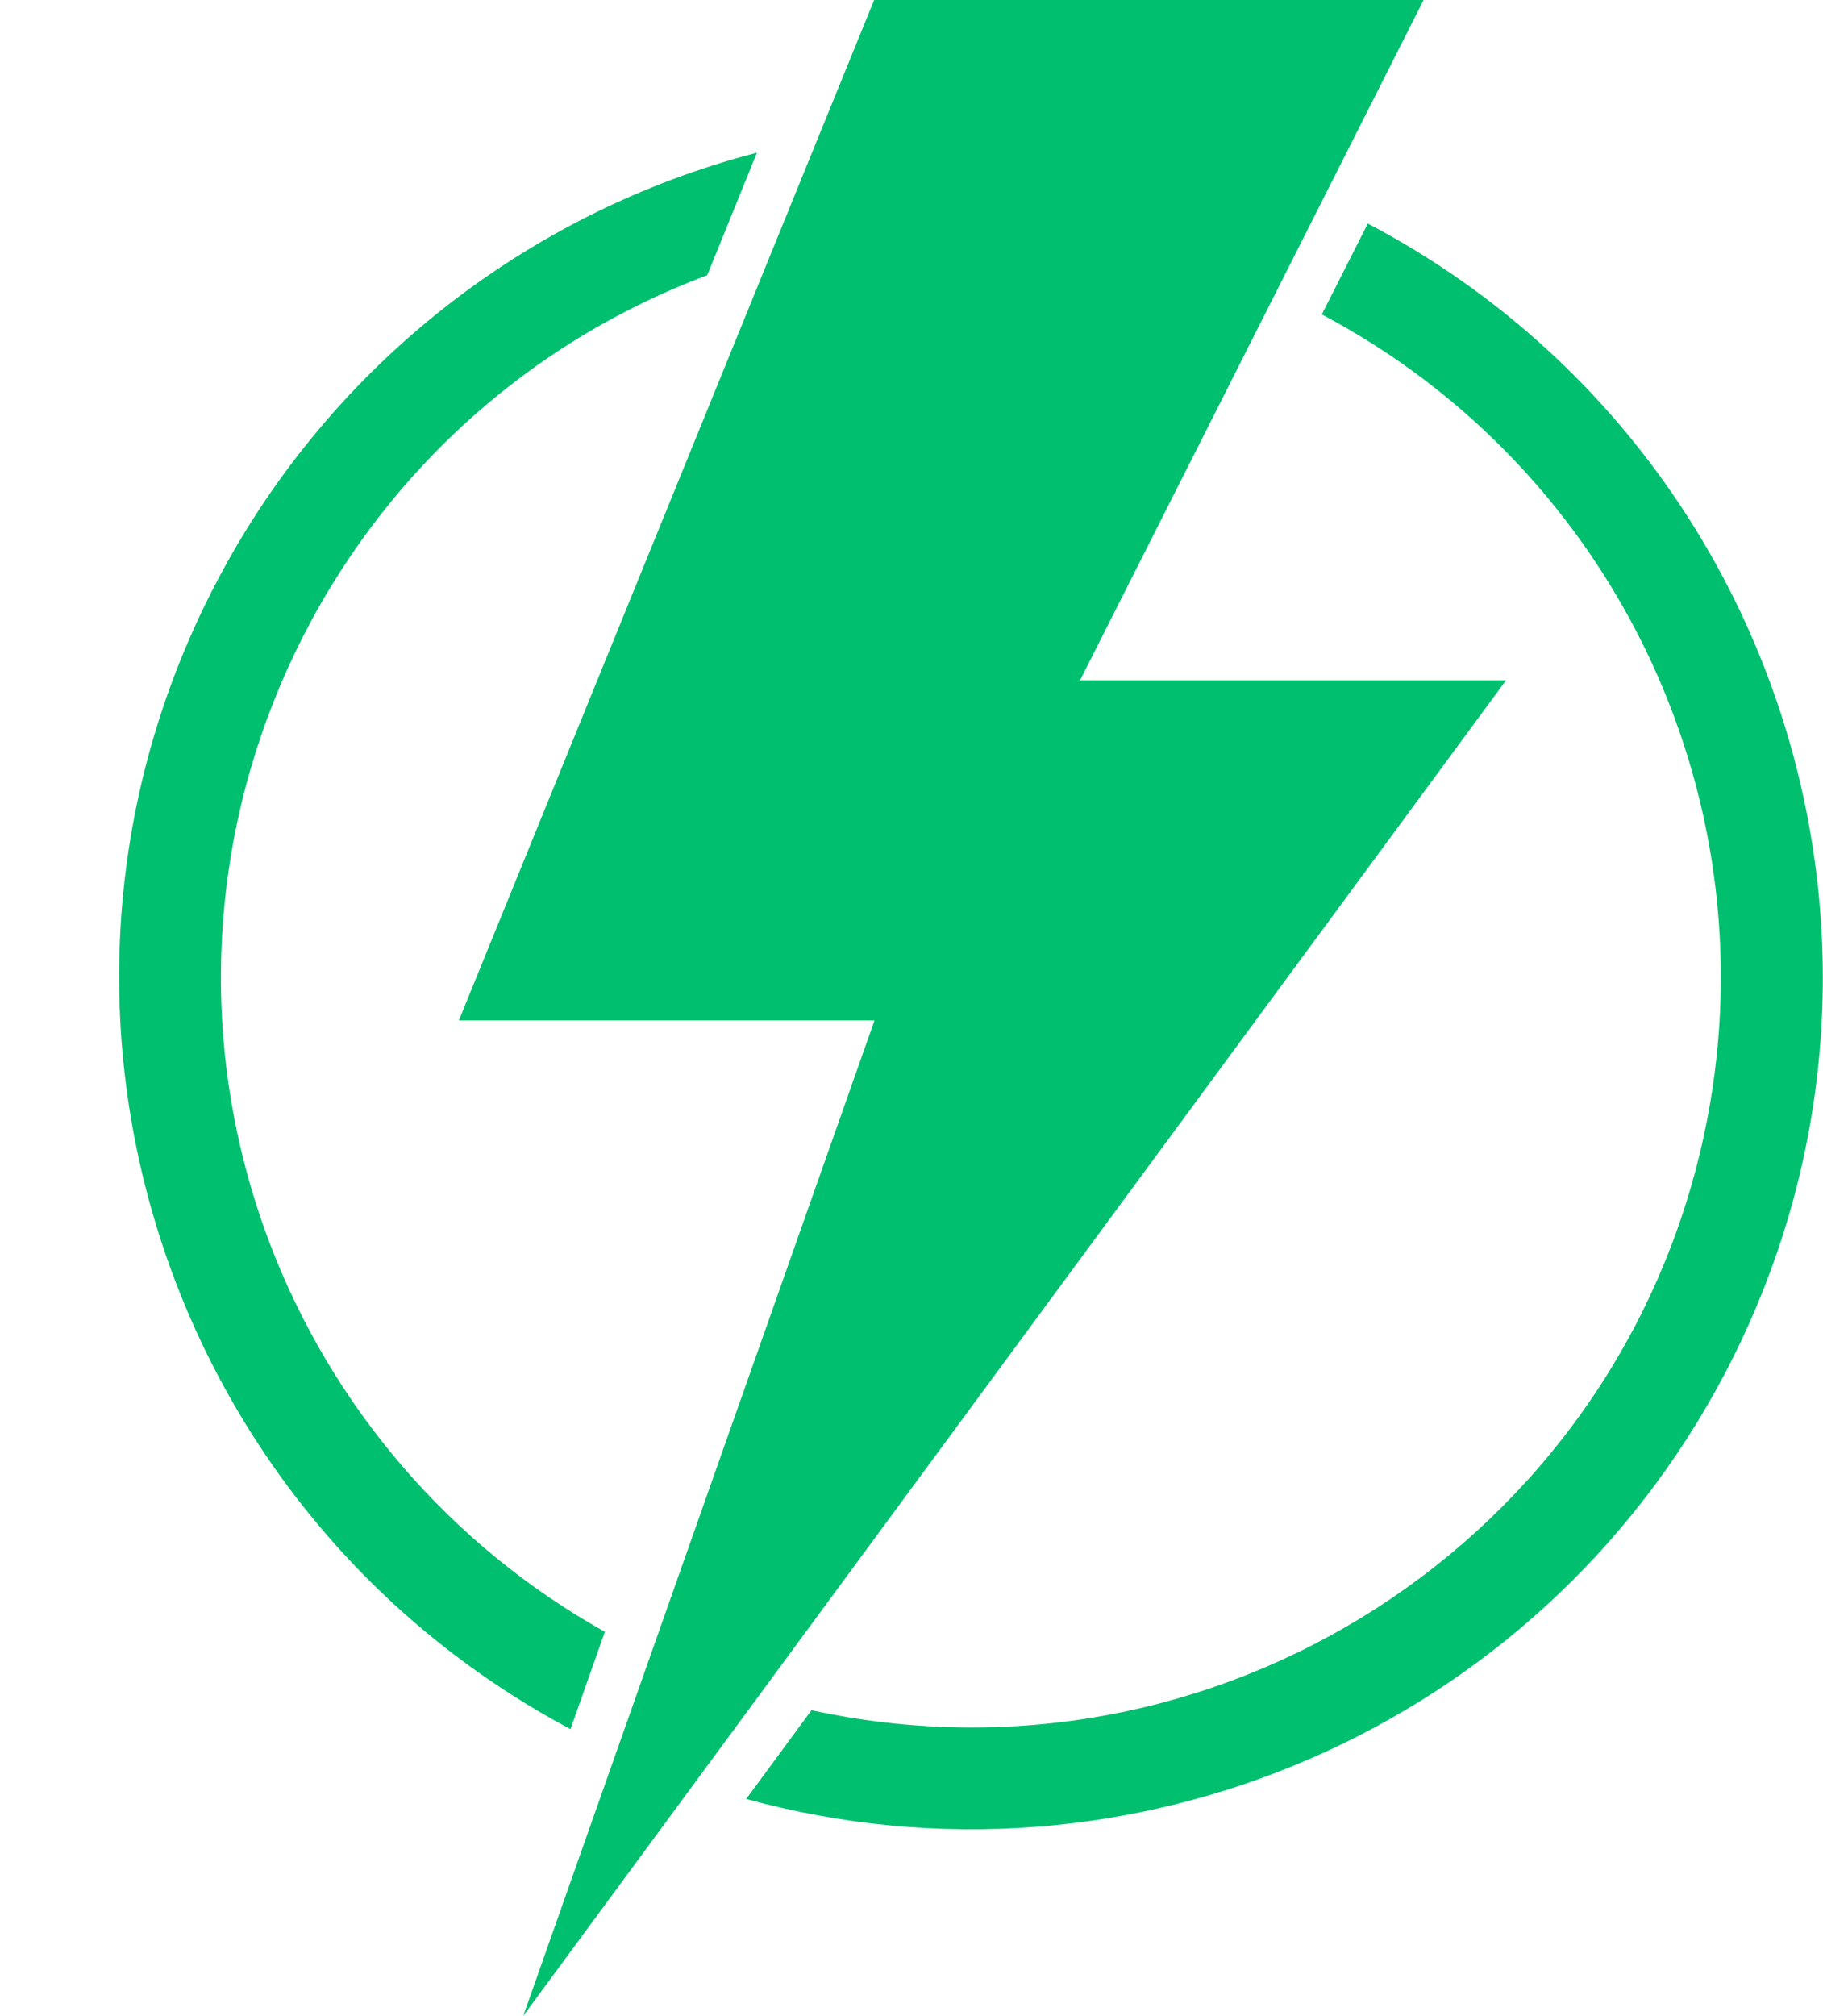
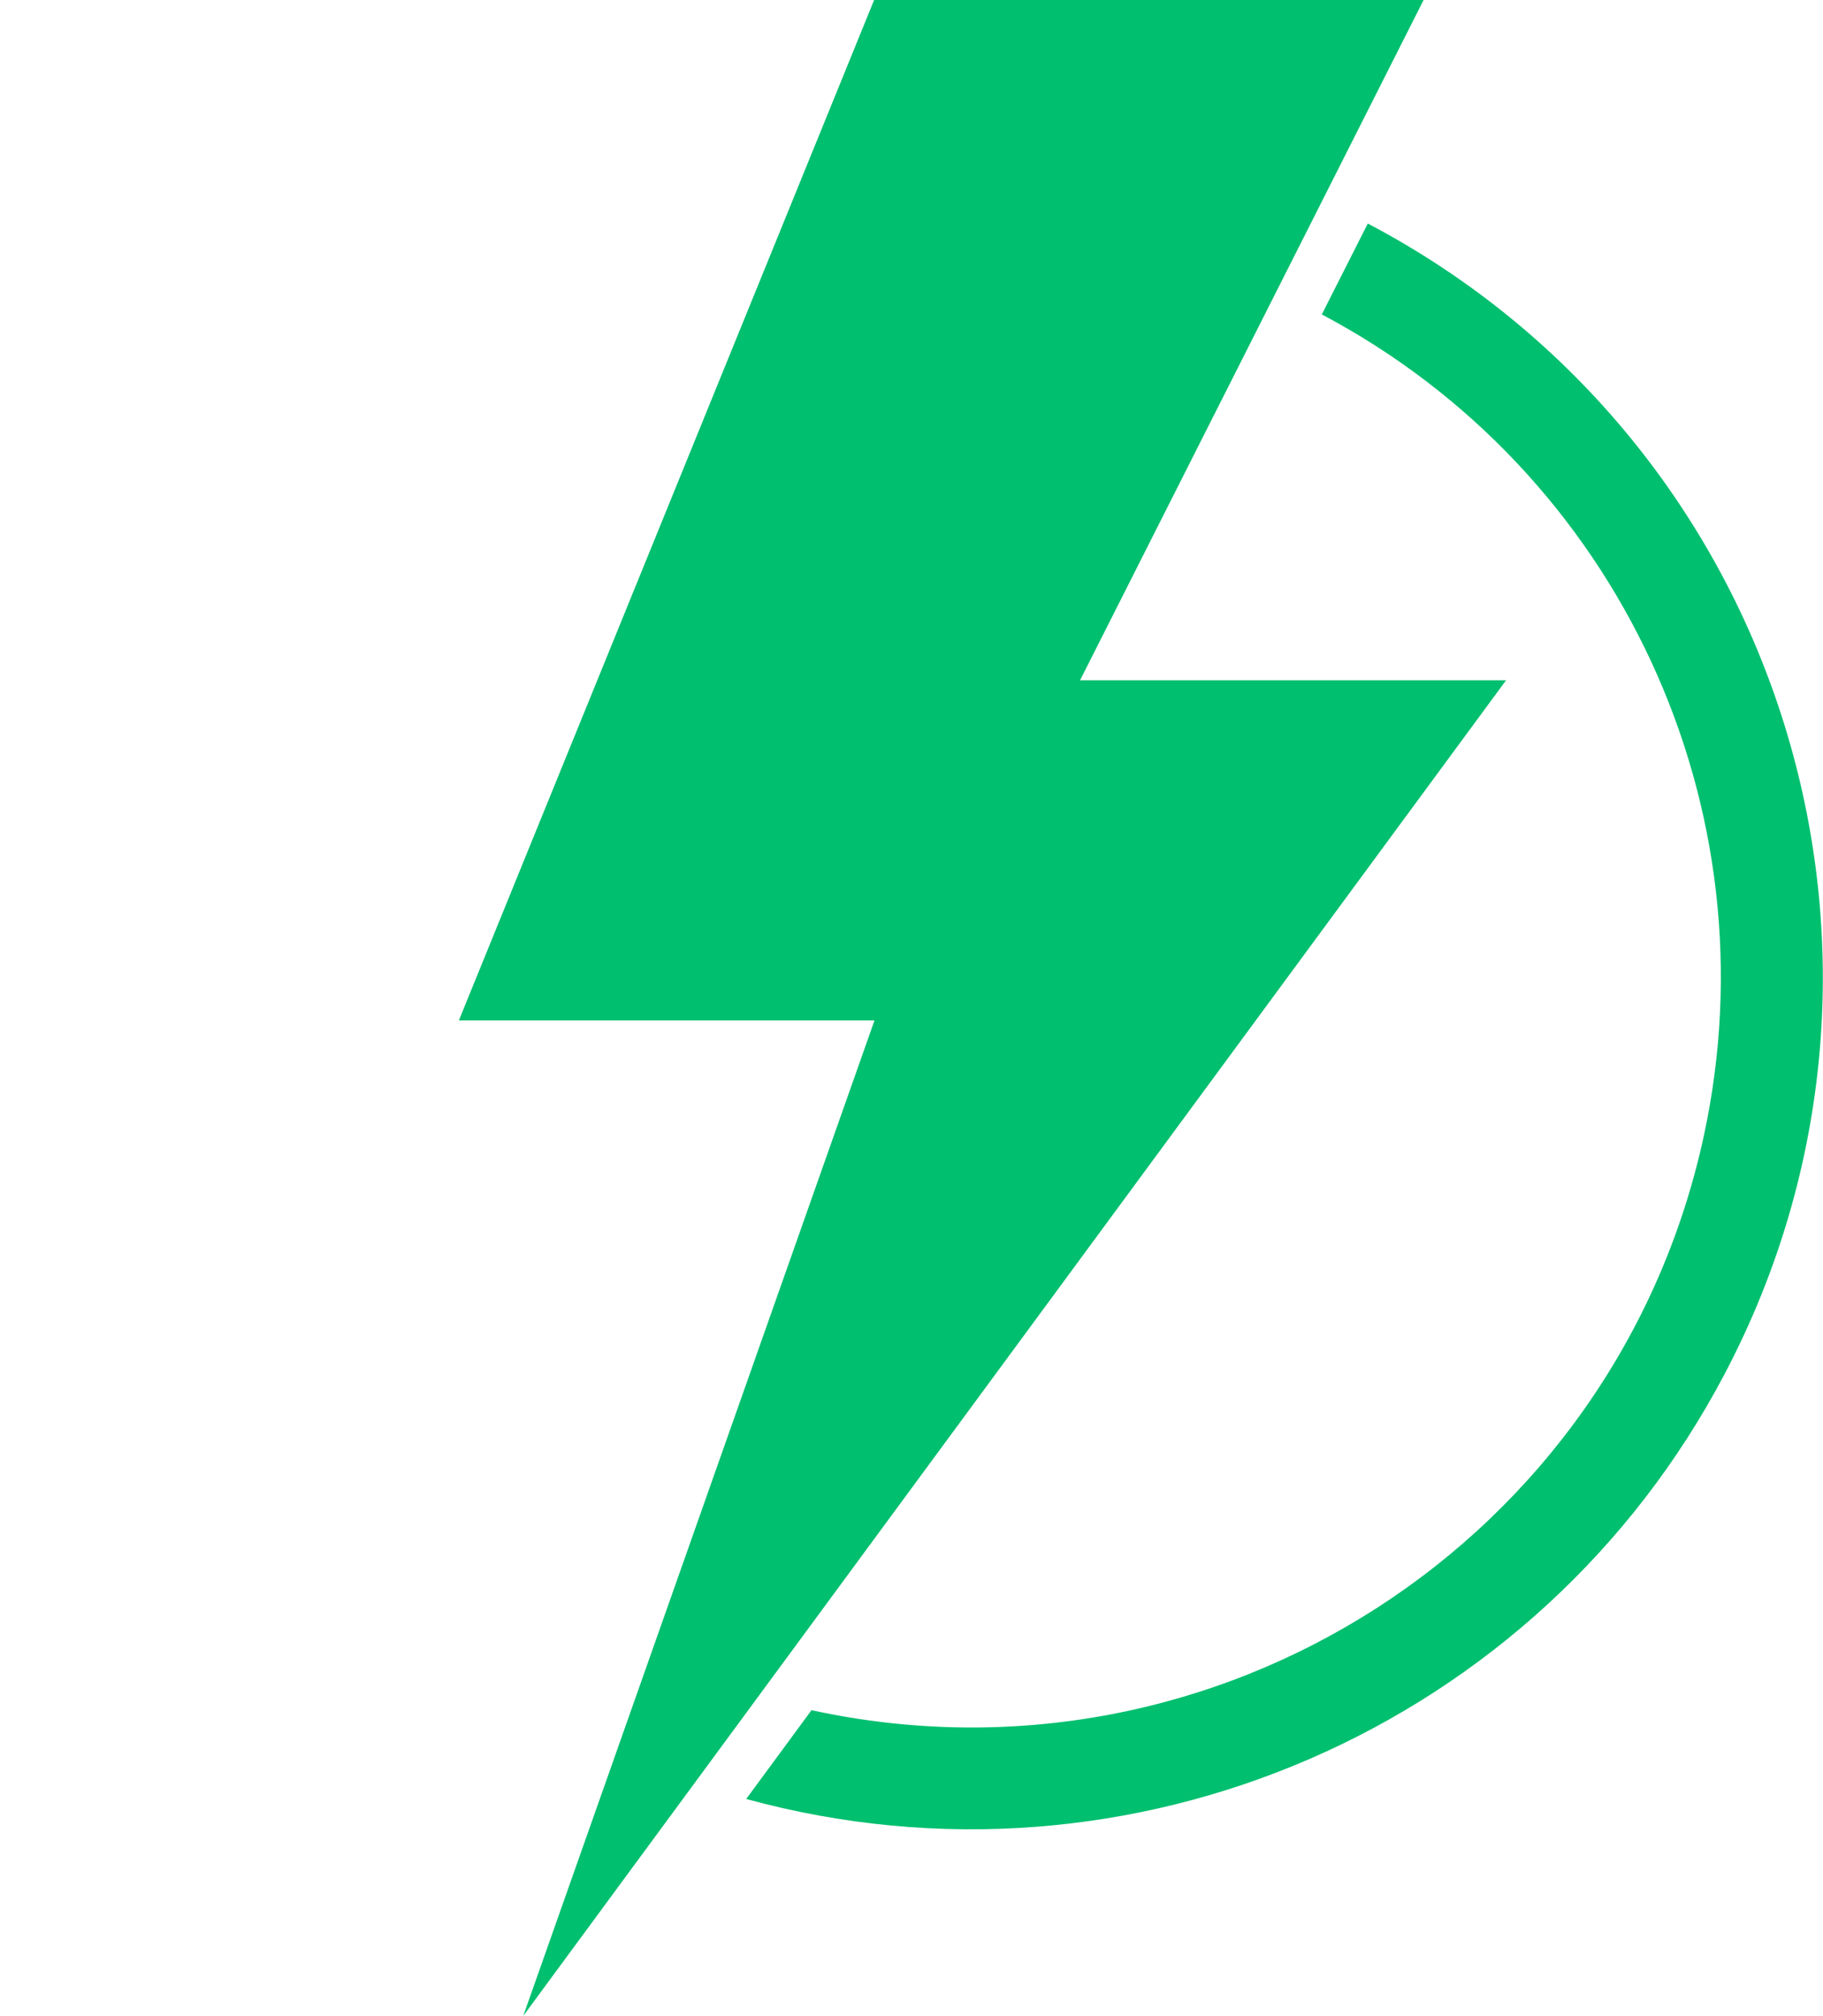
<svg xmlns="http://www.w3.org/2000/svg" fill="#000000" height="44" preserveAspectRatio="xMidYMid meet" version="1" viewBox="-2.6 0.0 39.8 44.0" width="39.8" zoomAndPan="magnify">
  <defs>
    <clipPath id="a">
      <path d="M 13 4 L 37.199 4 L 37.199 40 L 13 40 Z M 13 4" />
    </clipPath>
  </defs>
  <g>
    <g id="change1_1">
      <path d="M 30.281 14.848 L 20.98 14.848 L 28.48 0 L 16.484 0 L 7.418 22.273 L 16.492 22.273 L 8.824 44 L 30.281 14.848" fill="#00bf6f" />
    </g>
    <g clip-path="url(#a)" id="change1_3">
      <path d="M 13.691 39.266 L 15.117 37.328 C 23.953 39.25 32.672 33.648 34.594 24.812 C 36.156 17.637 32.75 10.297 26.258 6.863 L 27.262 4.879 C 36.348 9.66 39.836 20.906 35.051 29.992 C 30.988 37.711 22.105 41.57 13.691 39.266" fill="#00bf6f" />
    </g>
    <g id="change1_2">
-       <path d="M 13.926 3.332 L 12.84 6.008 C 4.375 9.188 0.094 18.629 3.273 27.094 C 4.637 30.711 7.23 33.73 10.605 35.617 L 9.855 37.742 C 0.793 32.914 -2.641 21.652 2.188 12.59 C 4.633 7.996 8.891 4.641 13.926 3.332" fill="#00bf6f" />
-     </g>
+       </g>
  </g>
</svg>